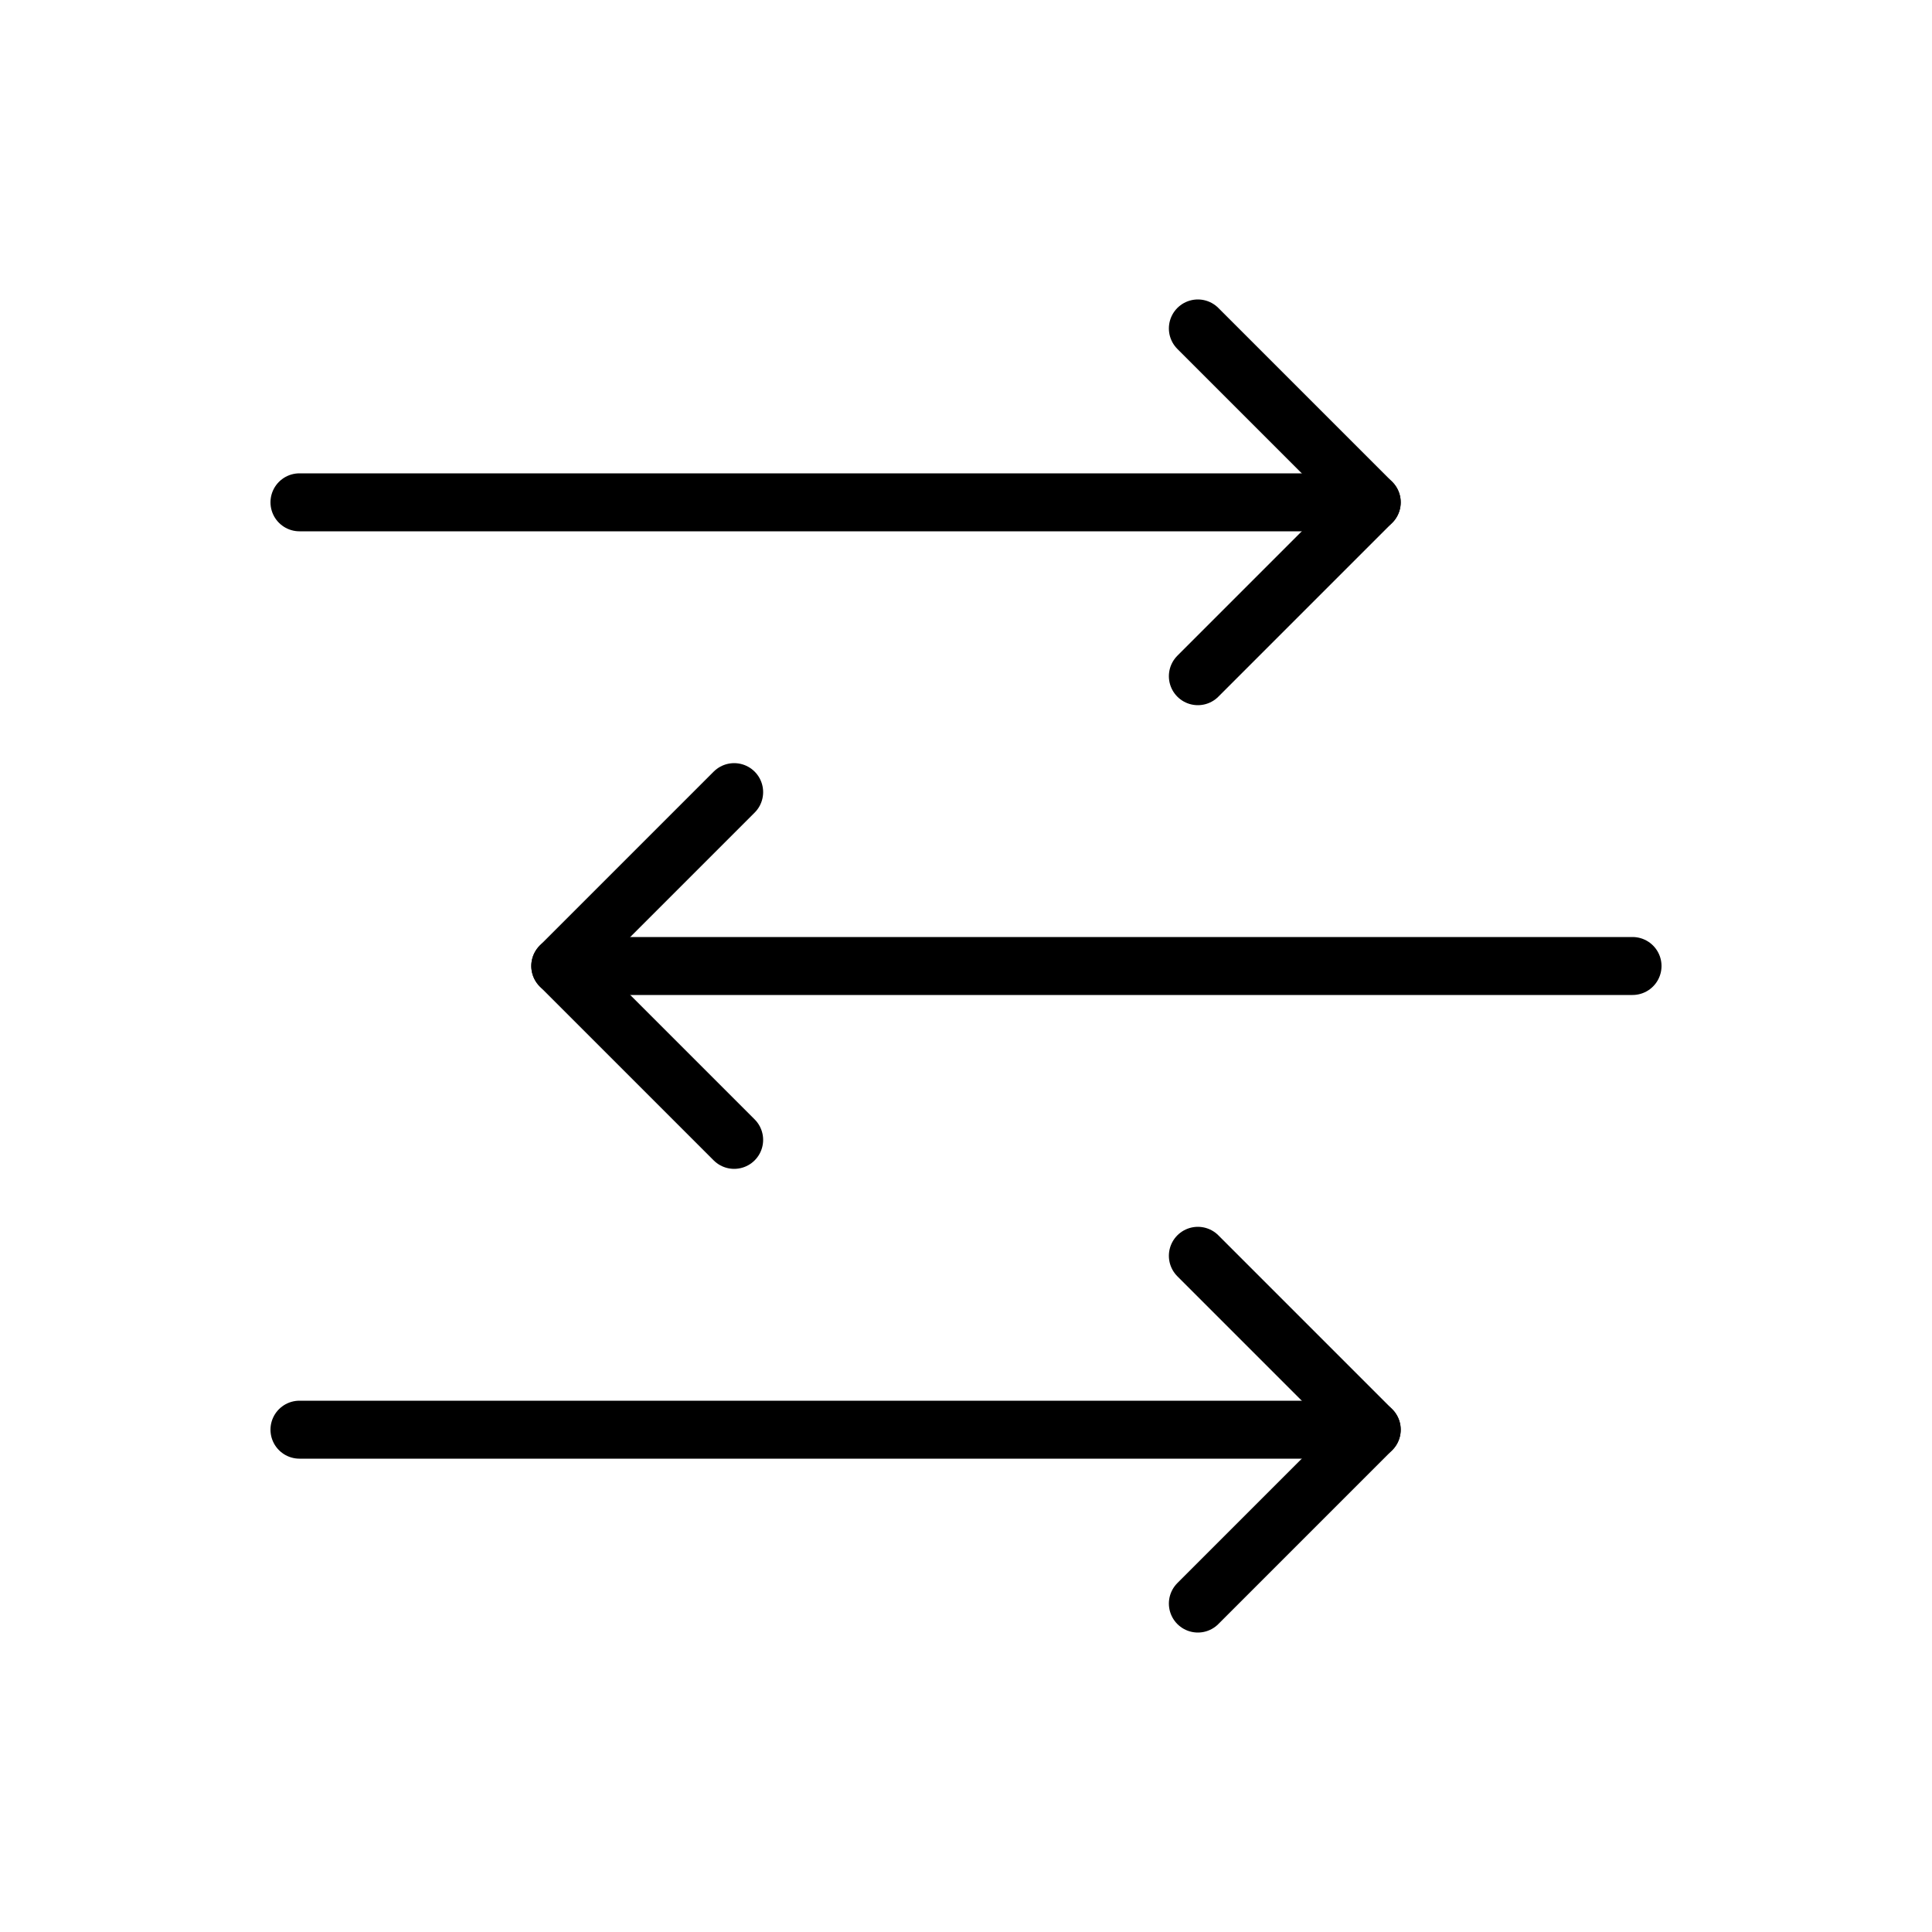
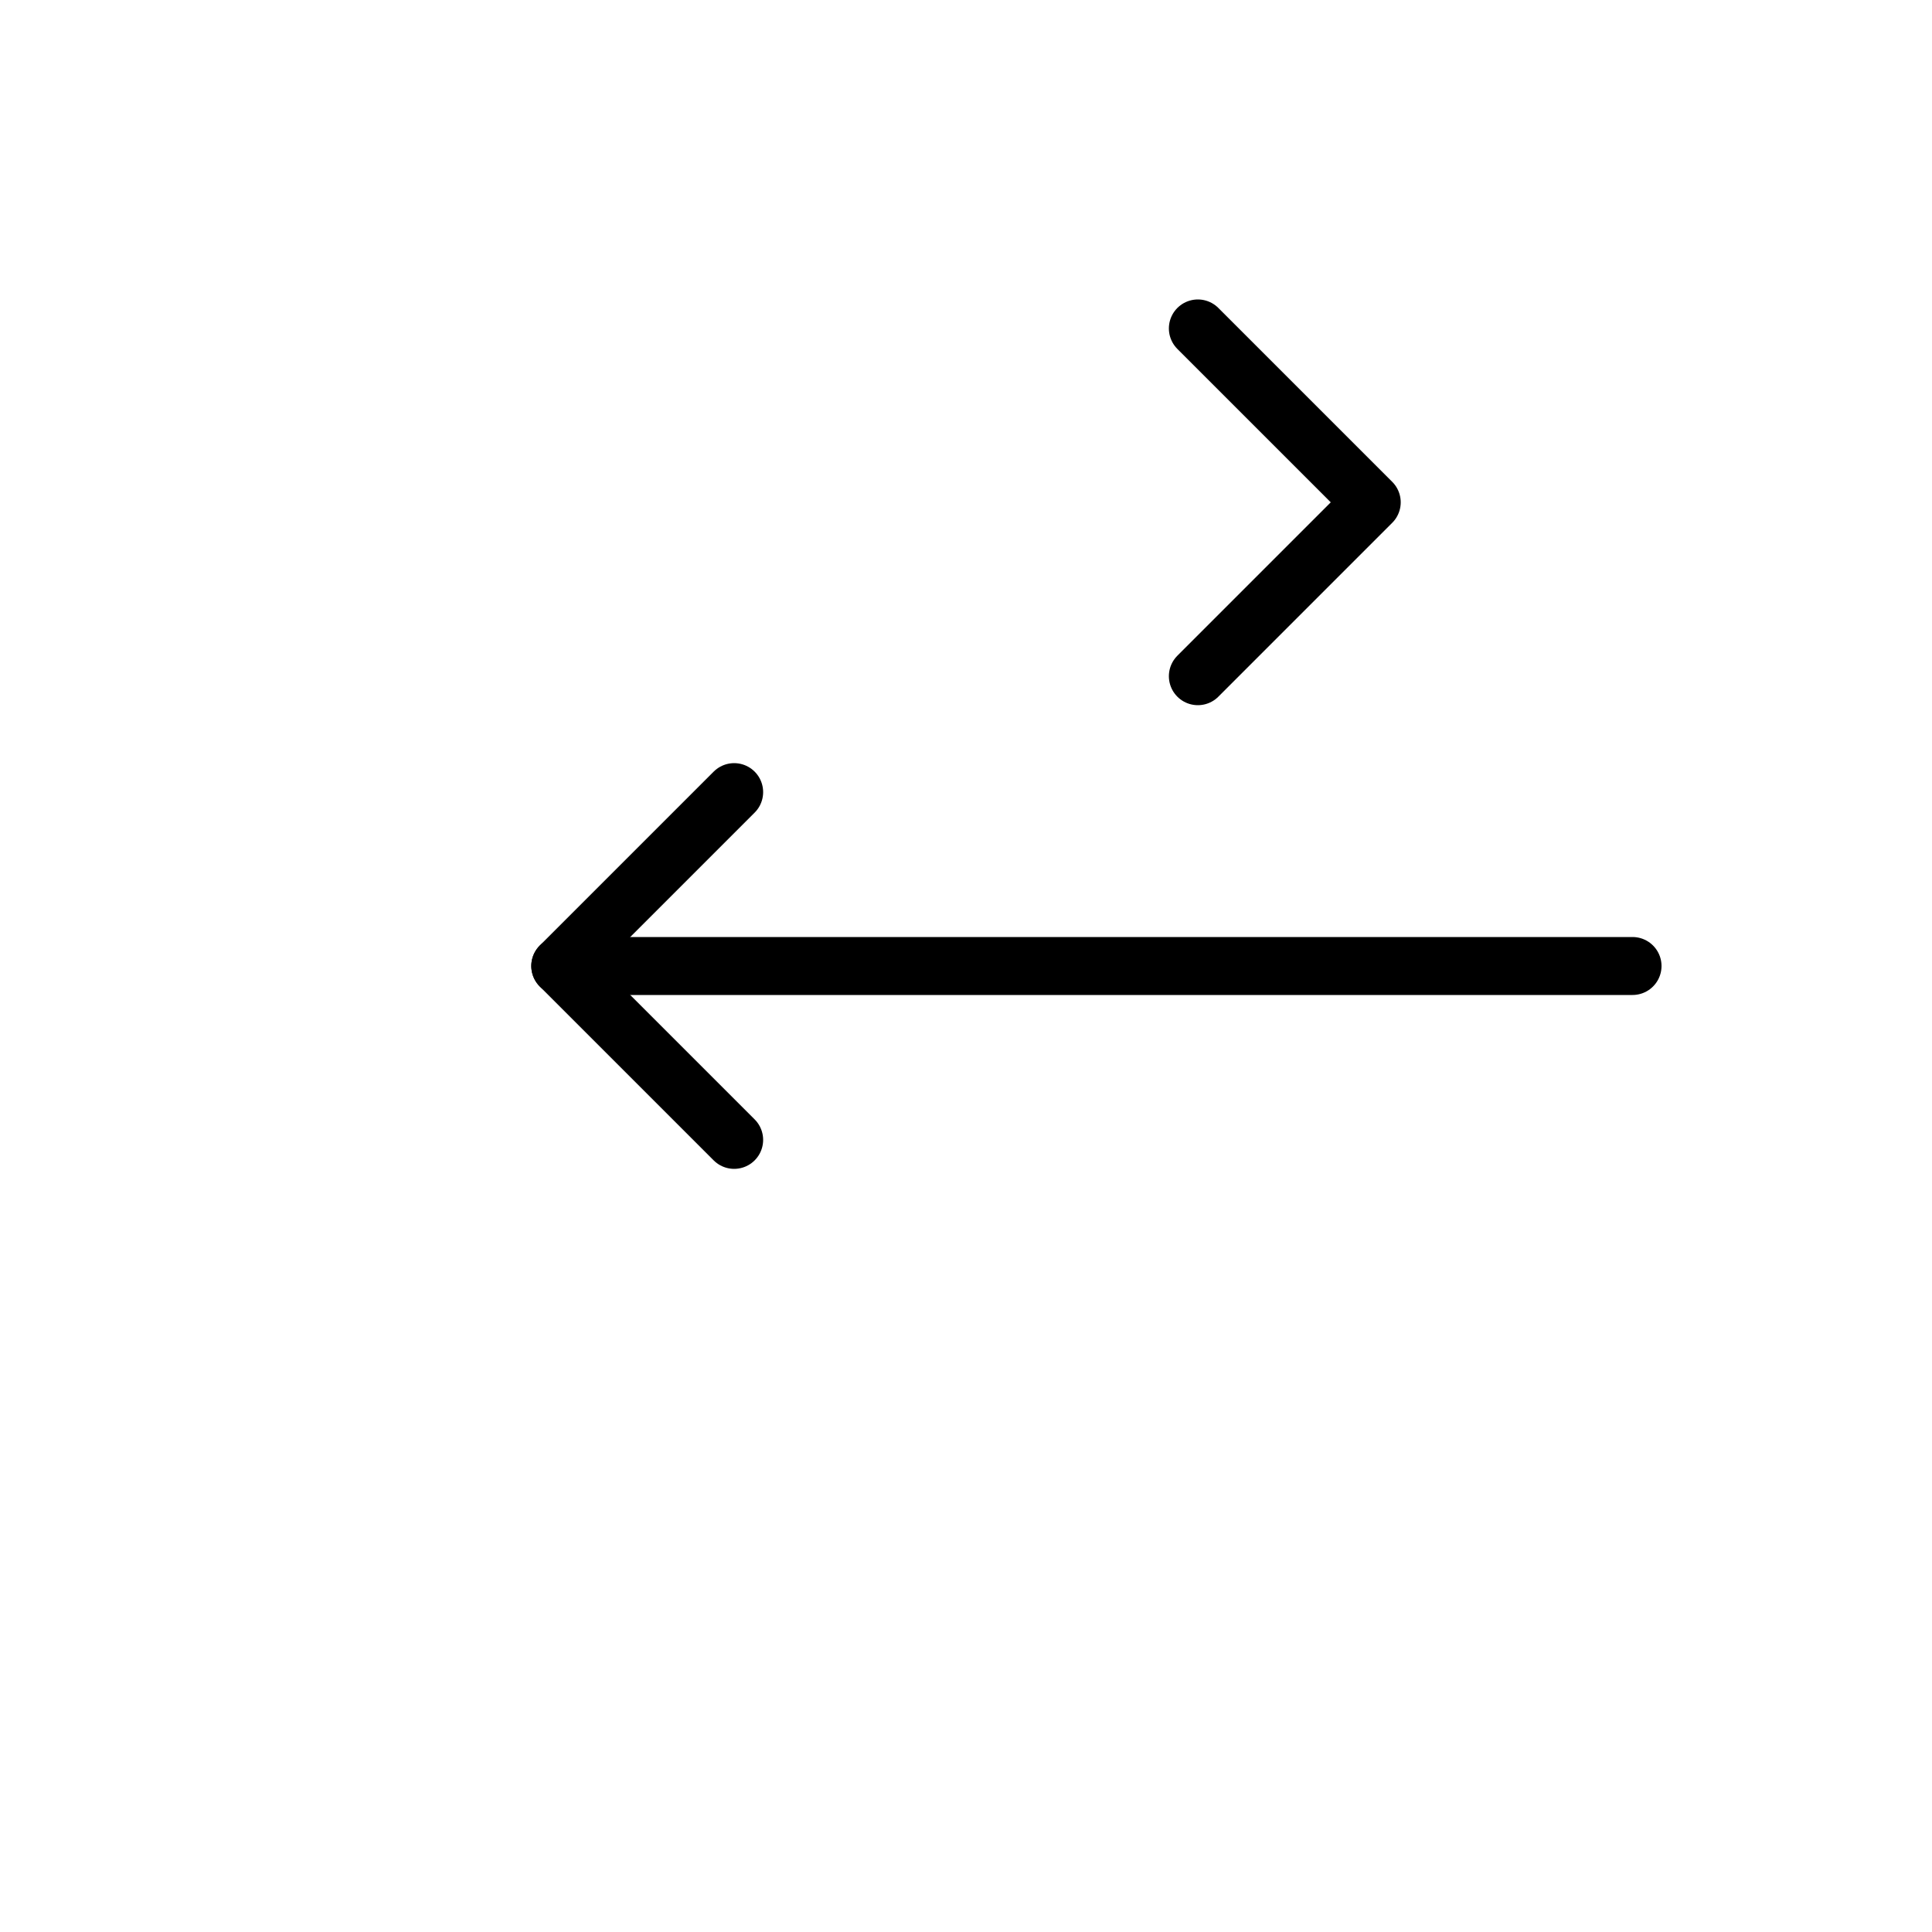
<svg xmlns="http://www.w3.org/2000/svg" width="200" height="200" viewBox="0 0 200 200" fill="none">
  <path d="M124.002 34L142.002 52L124.002 70" stroke="black" stroke-width="6" stroke-linecap="round" stroke-linejoin="round" />
-   <path d="M142 52H31" stroke="black" stroke-width="6" stroke-linecap="round" stroke-linejoin="round" />
-   <path d="M124.002 130L142.002 148L124.002 166" stroke="black" stroke-width="6" stroke-linecap="round" stroke-linejoin="round" />
-   <path d="M142 148H31" stroke="black" stroke-width="6" stroke-linecap="round" stroke-linejoin="round" />
  <path d="M76 82L58 100L76 118" stroke="black" stroke-width="6" stroke-linecap="round" stroke-linejoin="round" />
  <path d="M58 100H169" stroke="black" stroke-width="6" stroke-linecap="round" stroke-linejoin="round" />
</svg>